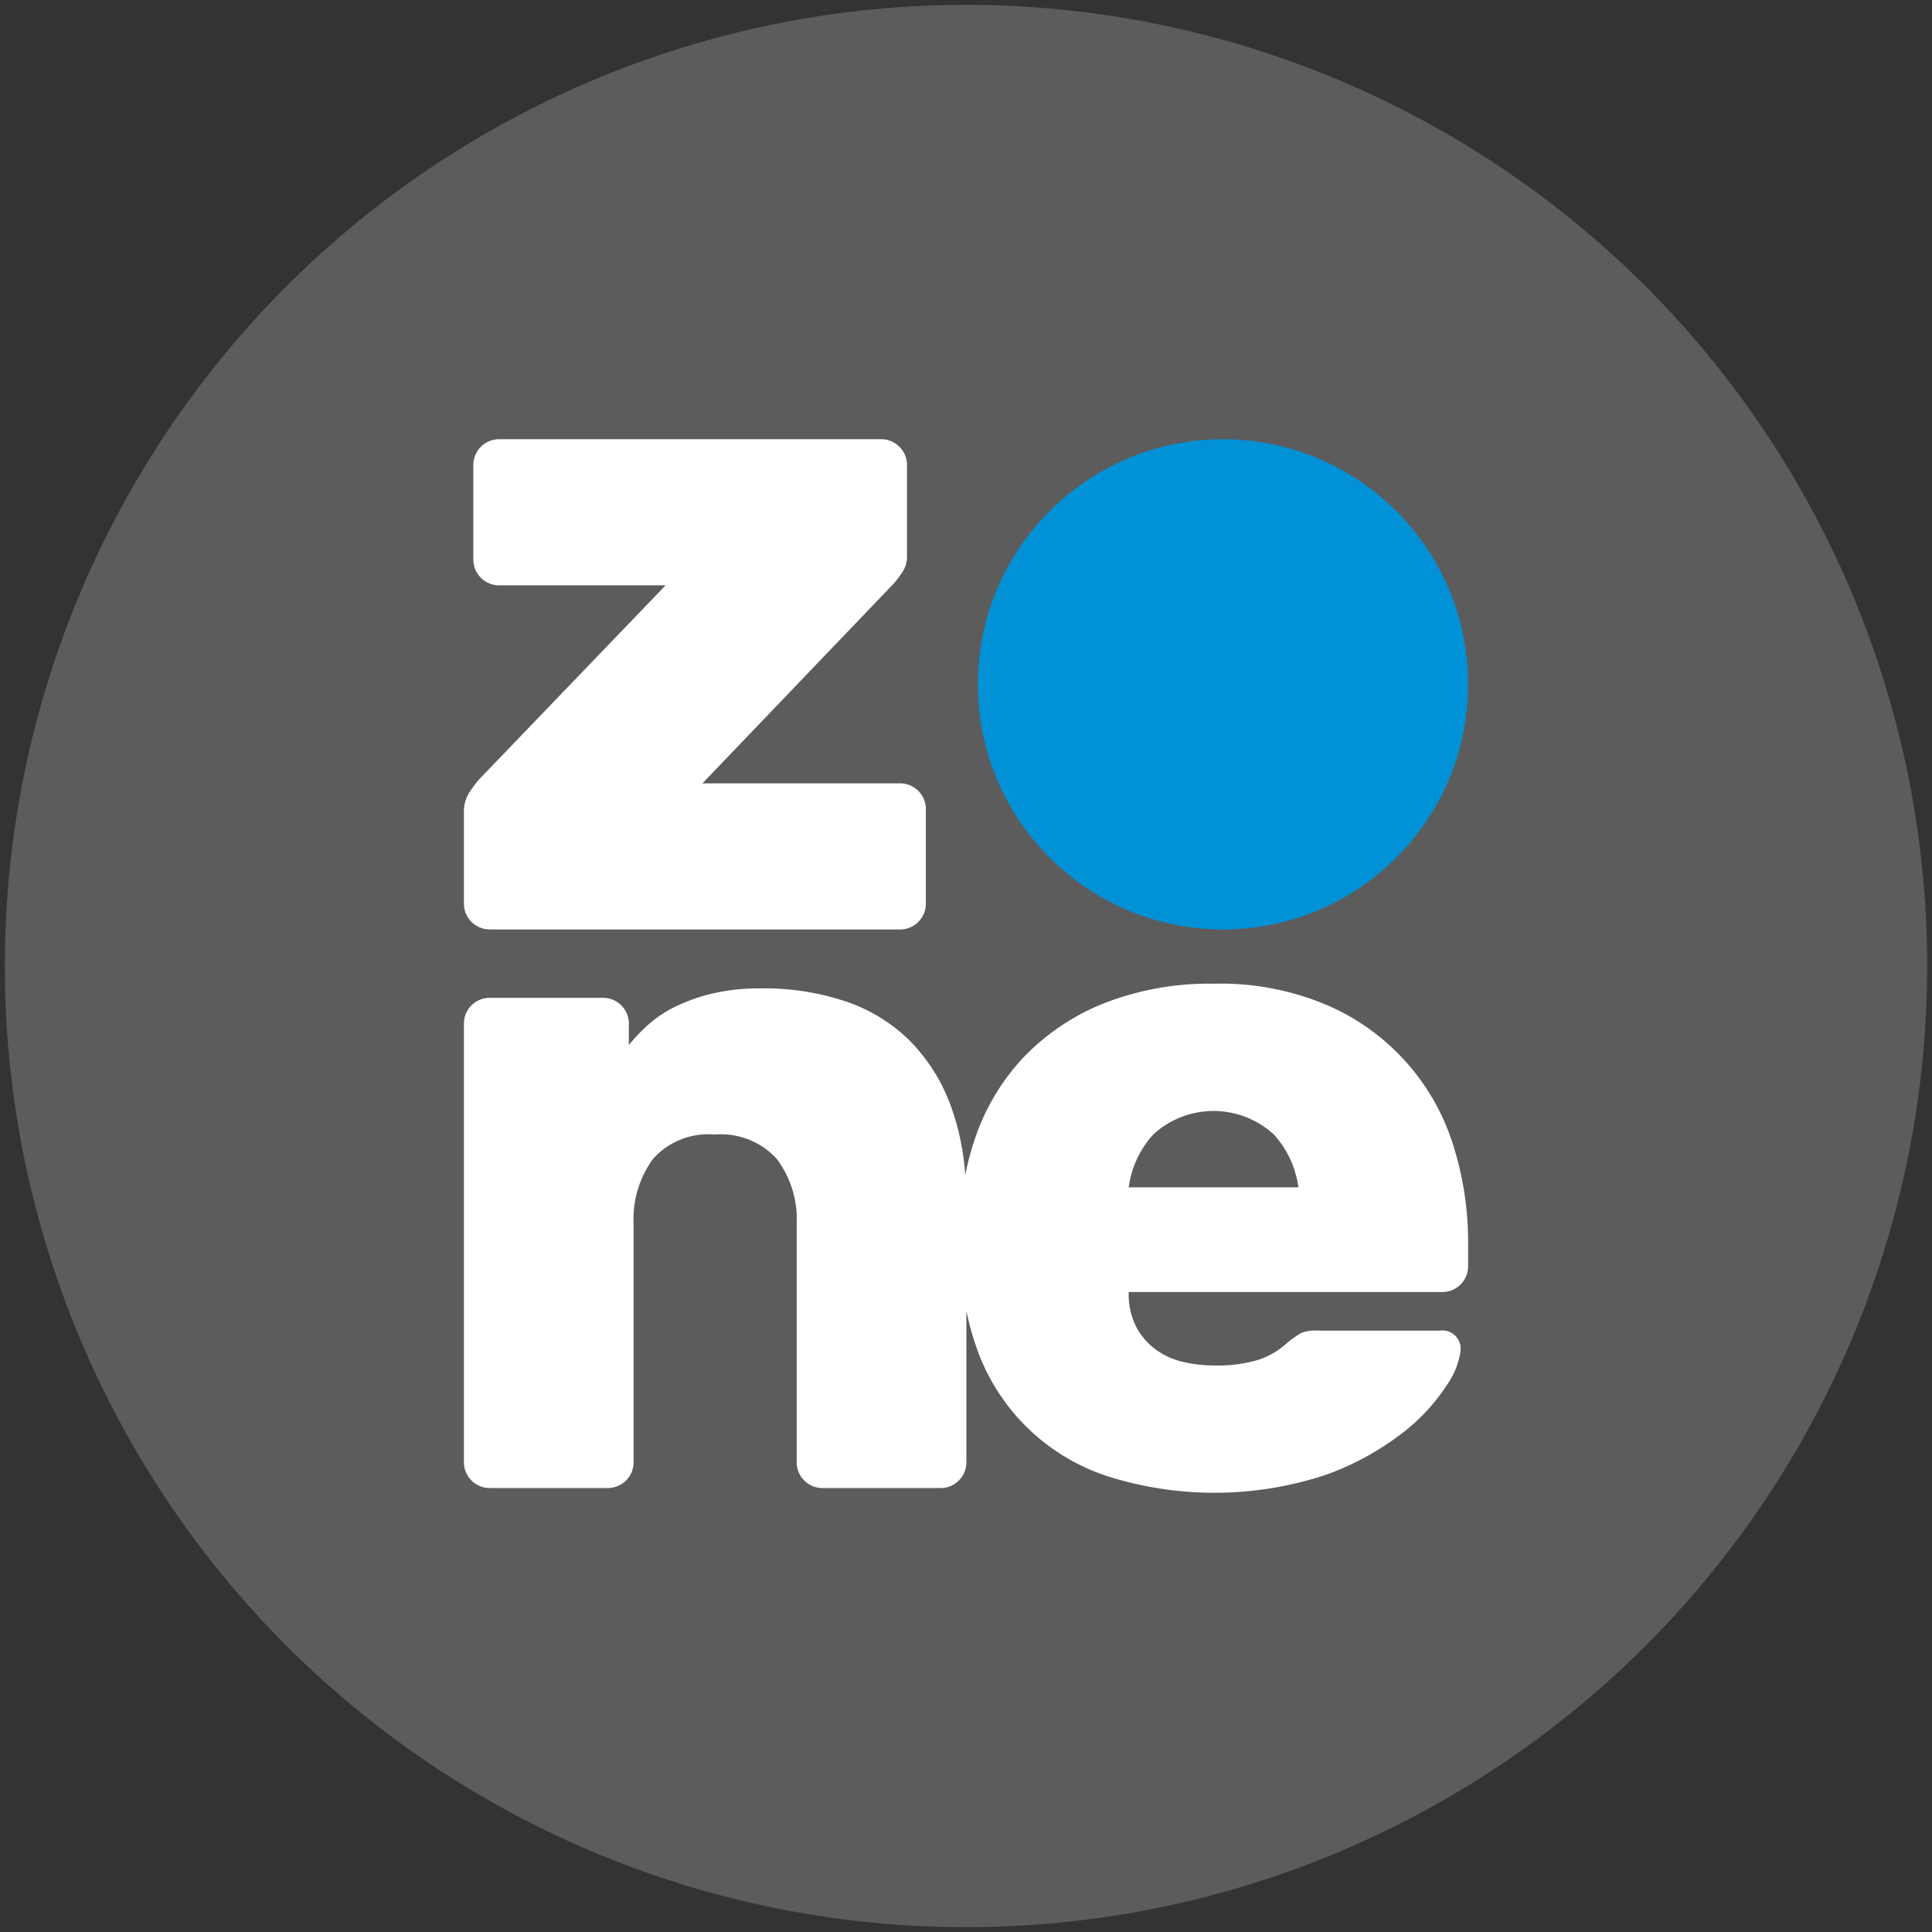
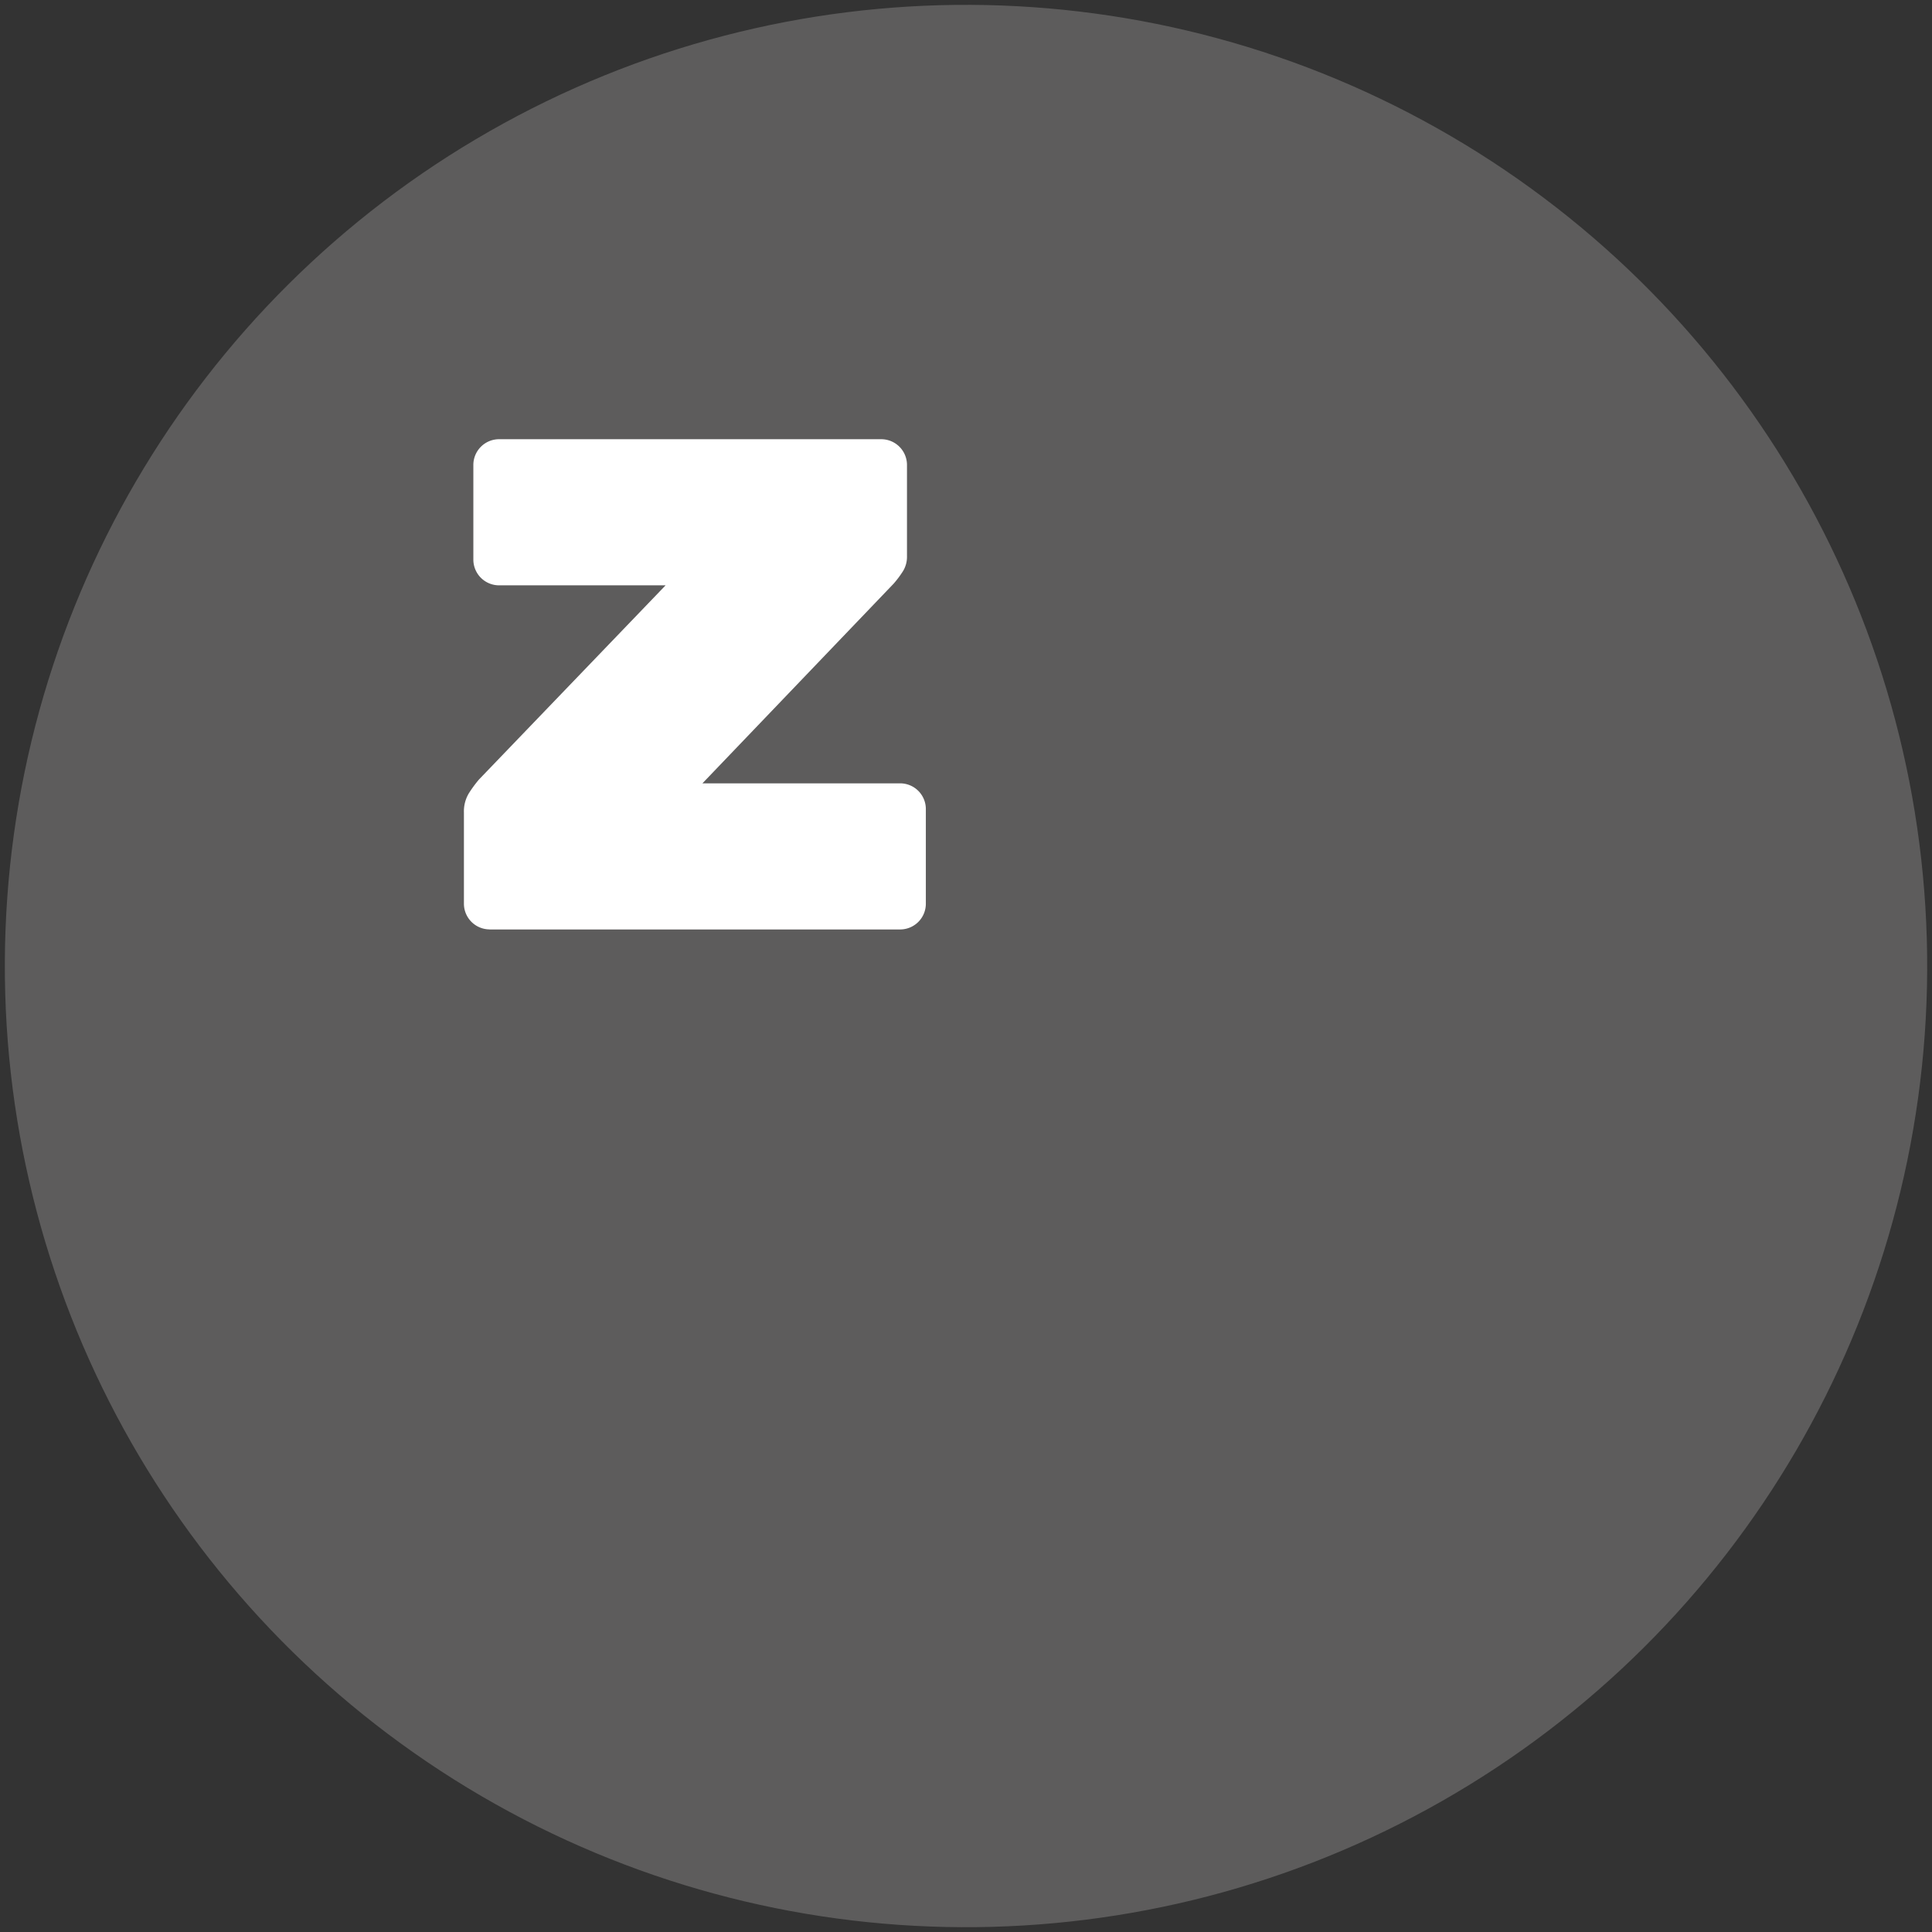
<svg xmlns="http://www.w3.org/2000/svg" width="131.127" height="131.127" viewBox="0 0 131.127 131.127">
  <rect x="0" y="0" width="131.127" height="131.127" fill="#333333" stroke="none" />
  <g data-name="Group 3457" transform="translate(-163.568 -46.896)">
    <circle data-name="Ellipse 66" cx="65.236" cy="65.236" r="65.236" transform="rotate(.289 -9215.446 32582.053)" fill="#5d5c5c" />
    <g data-name="Group 3459" fill="#fff">
-       <path data-name="Path 2834" d="M262.281 124.89a15.318 15.318 0 0 0-8.381-9.66 18.412 18.412 0 0 0-7.966-1.568 19.532 19.532 0 0 0-7.389 1.31 15.511 15.511 0 0 0-5.439 3.616 15.024 15.024 0 0 0-3.326 5.47 18.919 18.919 0 0 0-.7 2.6 16.958 16.958 0 0 0-.951-4.62 12.245 12.245 0 0 0-2.847-4.542 11.339 11.339 0 0 0-4.382-2.655 17.494 17.494 0 0 0-5.63-.864 14.252 14.252 0 0 0-3.359.352 12.079 12.079 0 0 0-2.528.9 8 8 0 0 0-1.855 1.248 12.276 12.276 0 0 0-1.279 1.342v-1.472a1.749 1.749 0 0 0-1.728-1.727h-7.738a1.747 1.747 0 0 0-1.728 1.727v29.816a1.747 1.747 0 0 0 1.728 1.727h8.06a1.747 1.747 0 0 0 1.728-1.727v-16.186a6.933 6.933 0 0 1 1.311-4.415 5.011 5.011 0 0 1 4.191-1.662 5.11 5.11 0 0 1 4.223 1.662 6.824 6.824 0 0 1 1.344 4.415v16.188a1.748 1.748 0 0 0 1.727 1.727h8.062a1.749 1.749 0 0 0 1.728-1.727v-10.31a18.617 18.617 0 0 0 .622 2.311 14.025 14.025 0 0 0 8.766 8.861 24.036 24.036 0 0 0 15-.03 19.027 19.027 0 0 0 5.214-2.847 13.078 13.078 0 0 0 2.975-3.2 5.3 5.3 0 0 0 .96-2.336 1.245 1.245 0 0 0-1.408-1.408h-8.318a2.654 2.654 0 0 0-1.087.16 6.536 6.536 0 0 0-1.023.736 5.32 5.32 0 0 1-1.888 1.087 9.689 9.689 0 0 1-3.039.383 9.209 9.209 0 0 1-1.983-.223 5.135 5.135 0 0 1-1.855-.8 4.582 4.582 0 0 1-1.374-1.531 4.88 4.88 0 0 1-.544-2.43h21.307a1.746 1.746 0 0 0 1.727-1.729v-1.79a21.5 21.5 0 0 0-.928-6.179zm-22.106 2.593a6.614 6.614 0 0 1 1.663-3.584 6.043 6.043 0 0 1 8.191 0 6.626 6.626 0 0 1 1.663 3.584z" />
      <path data-name="Path 2835" d="M196.783 109.979h27.895a1.747 1.747 0 0 0 1.728-1.727v-6.461a1.747 1.747 0 0 0-1.728-1.729h-13.435l12.987-13.563a6.9 6.9 0 0 0 .641-.864 1.87 1.87 0 0 0 .255-.993v-6.209a1.748 1.748 0 0 0-1.727-1.727h-25.977a1.748 1.748 0 0 0-1.727 1.727v6.463a1.747 1.747 0 0 0 1.727 1.727h11.321l-12.668 13.181a8.113 8.113 0 0 0-.7.958 2.379 2.379 0 0 0-.32 1.28v6.206a1.747 1.747 0 0 0 1.728 1.727z" />
    </g>
-     <circle data-name="Ellipse 67" cx="16.635" cy="16.635" r="16.635" transform="translate(229.938 76.709)" fill="#0091d7" />
  </g>
</svg>